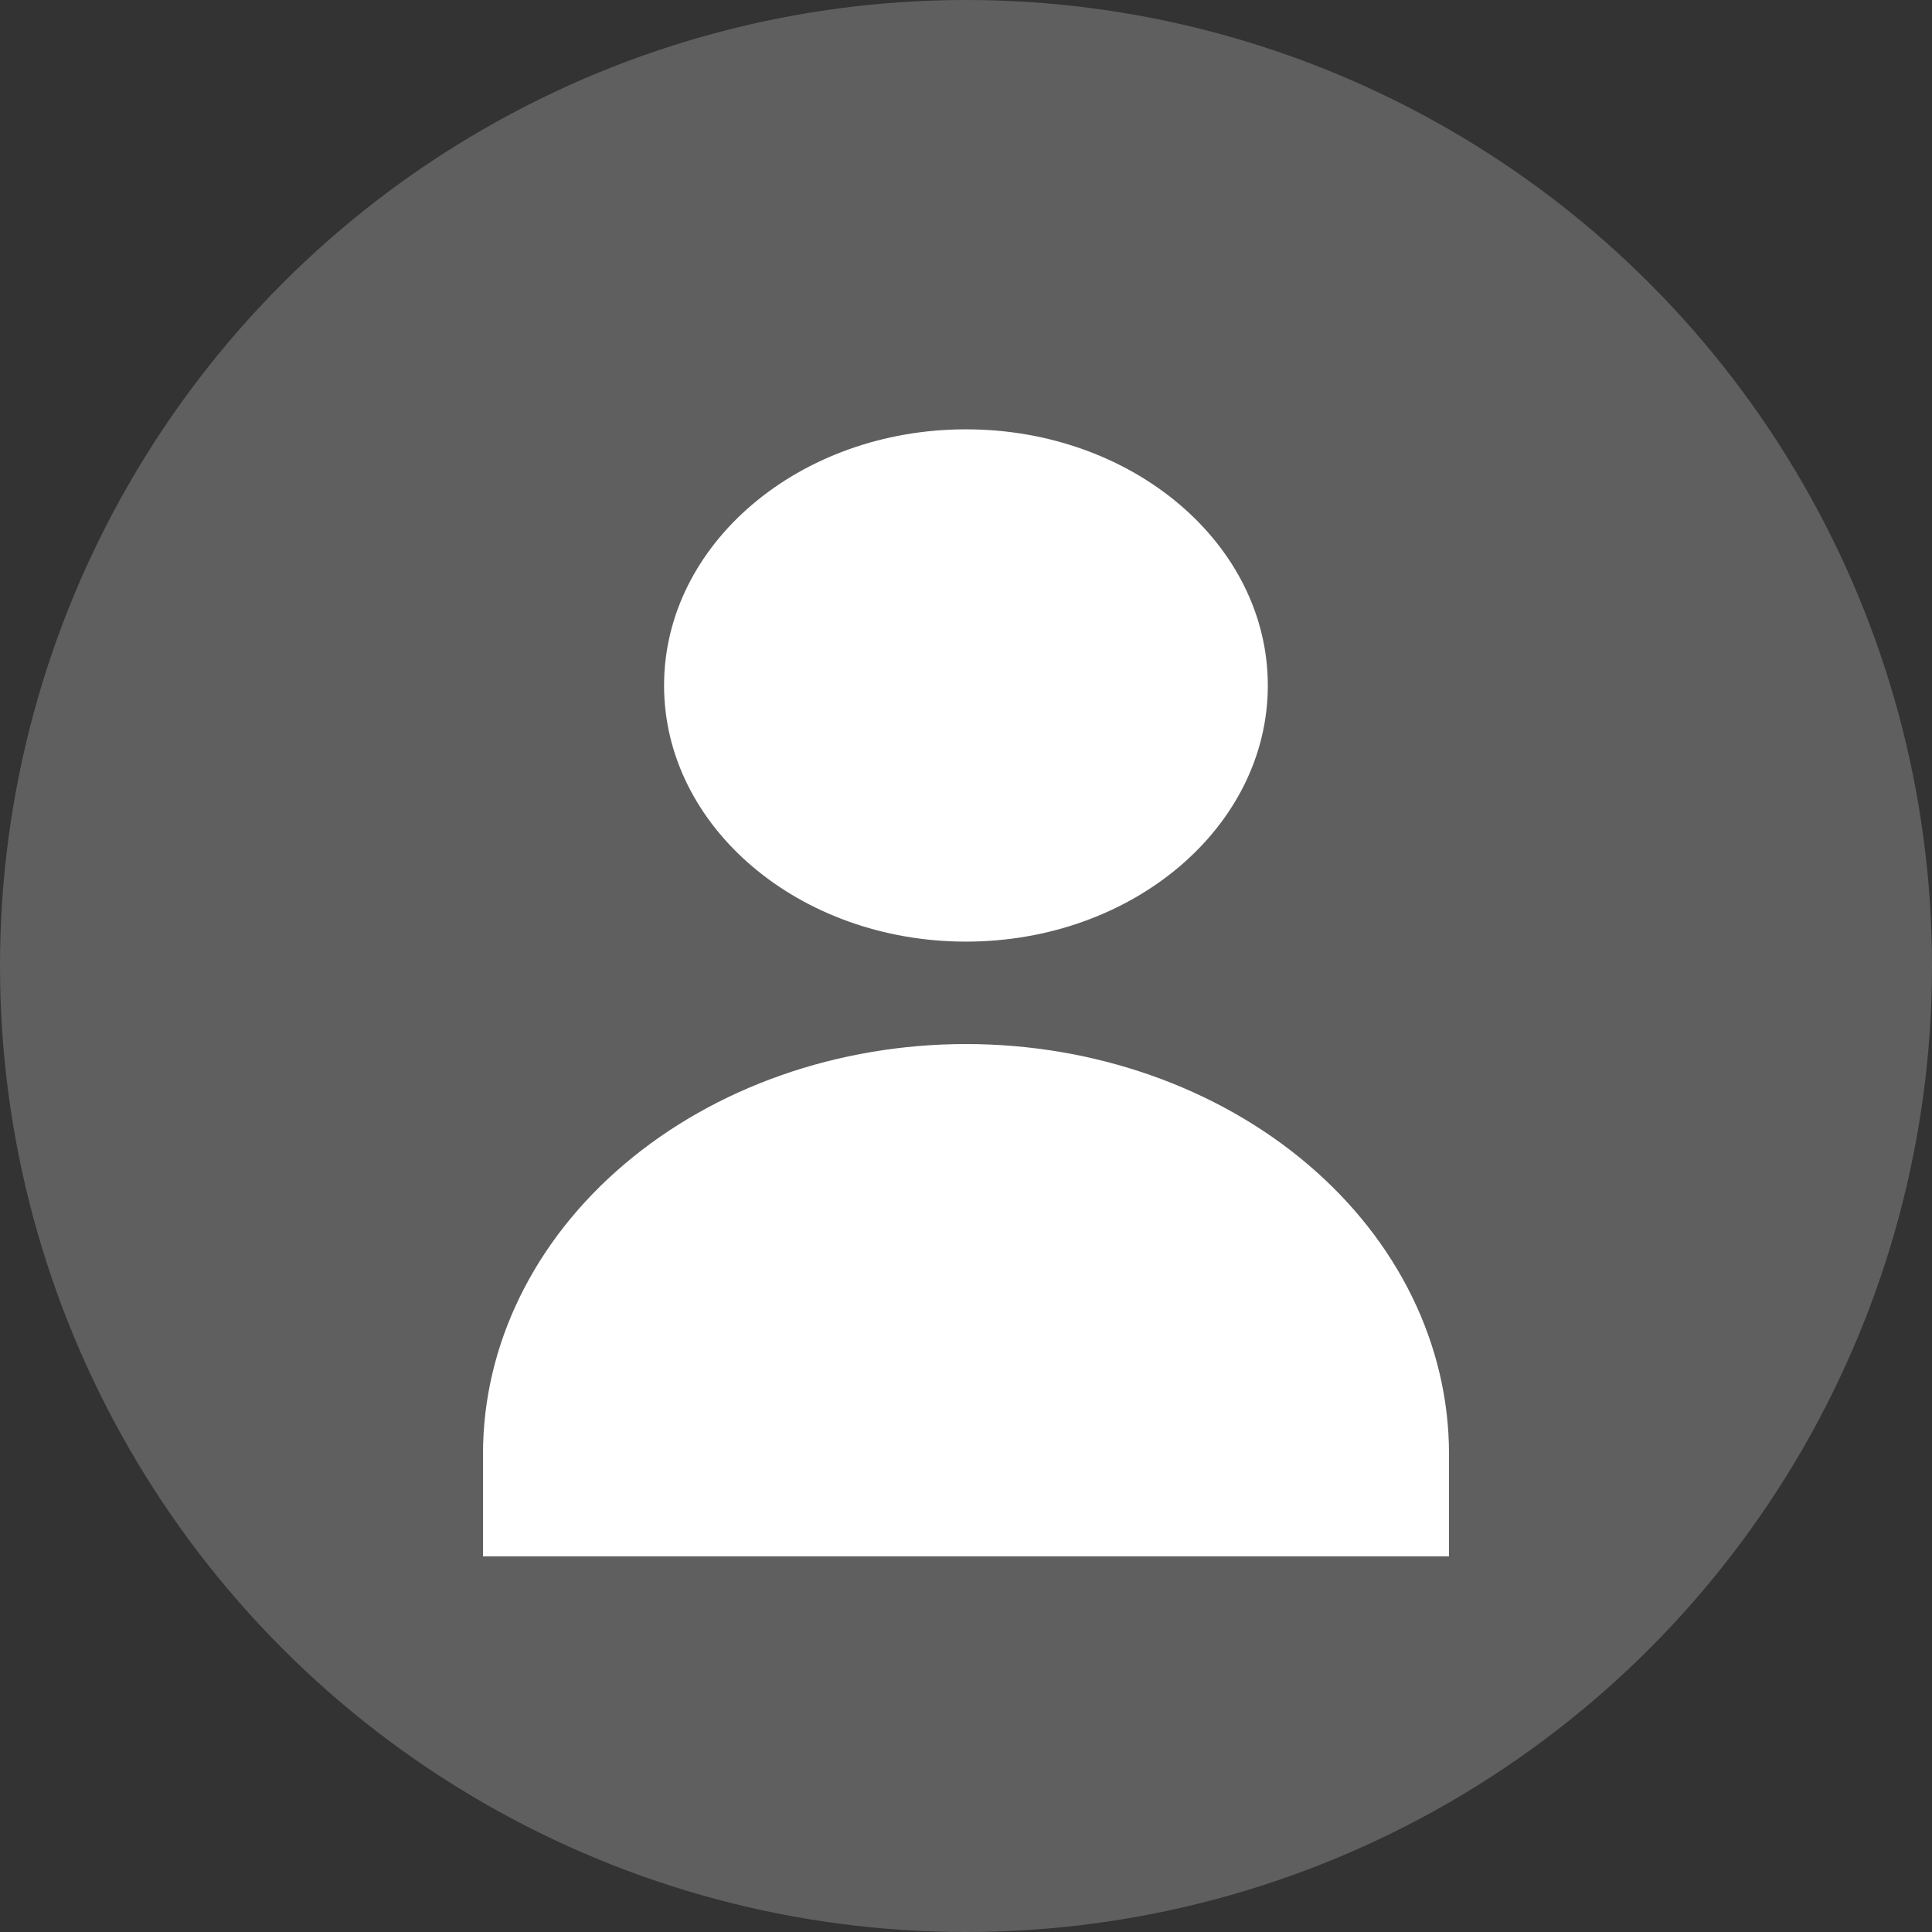
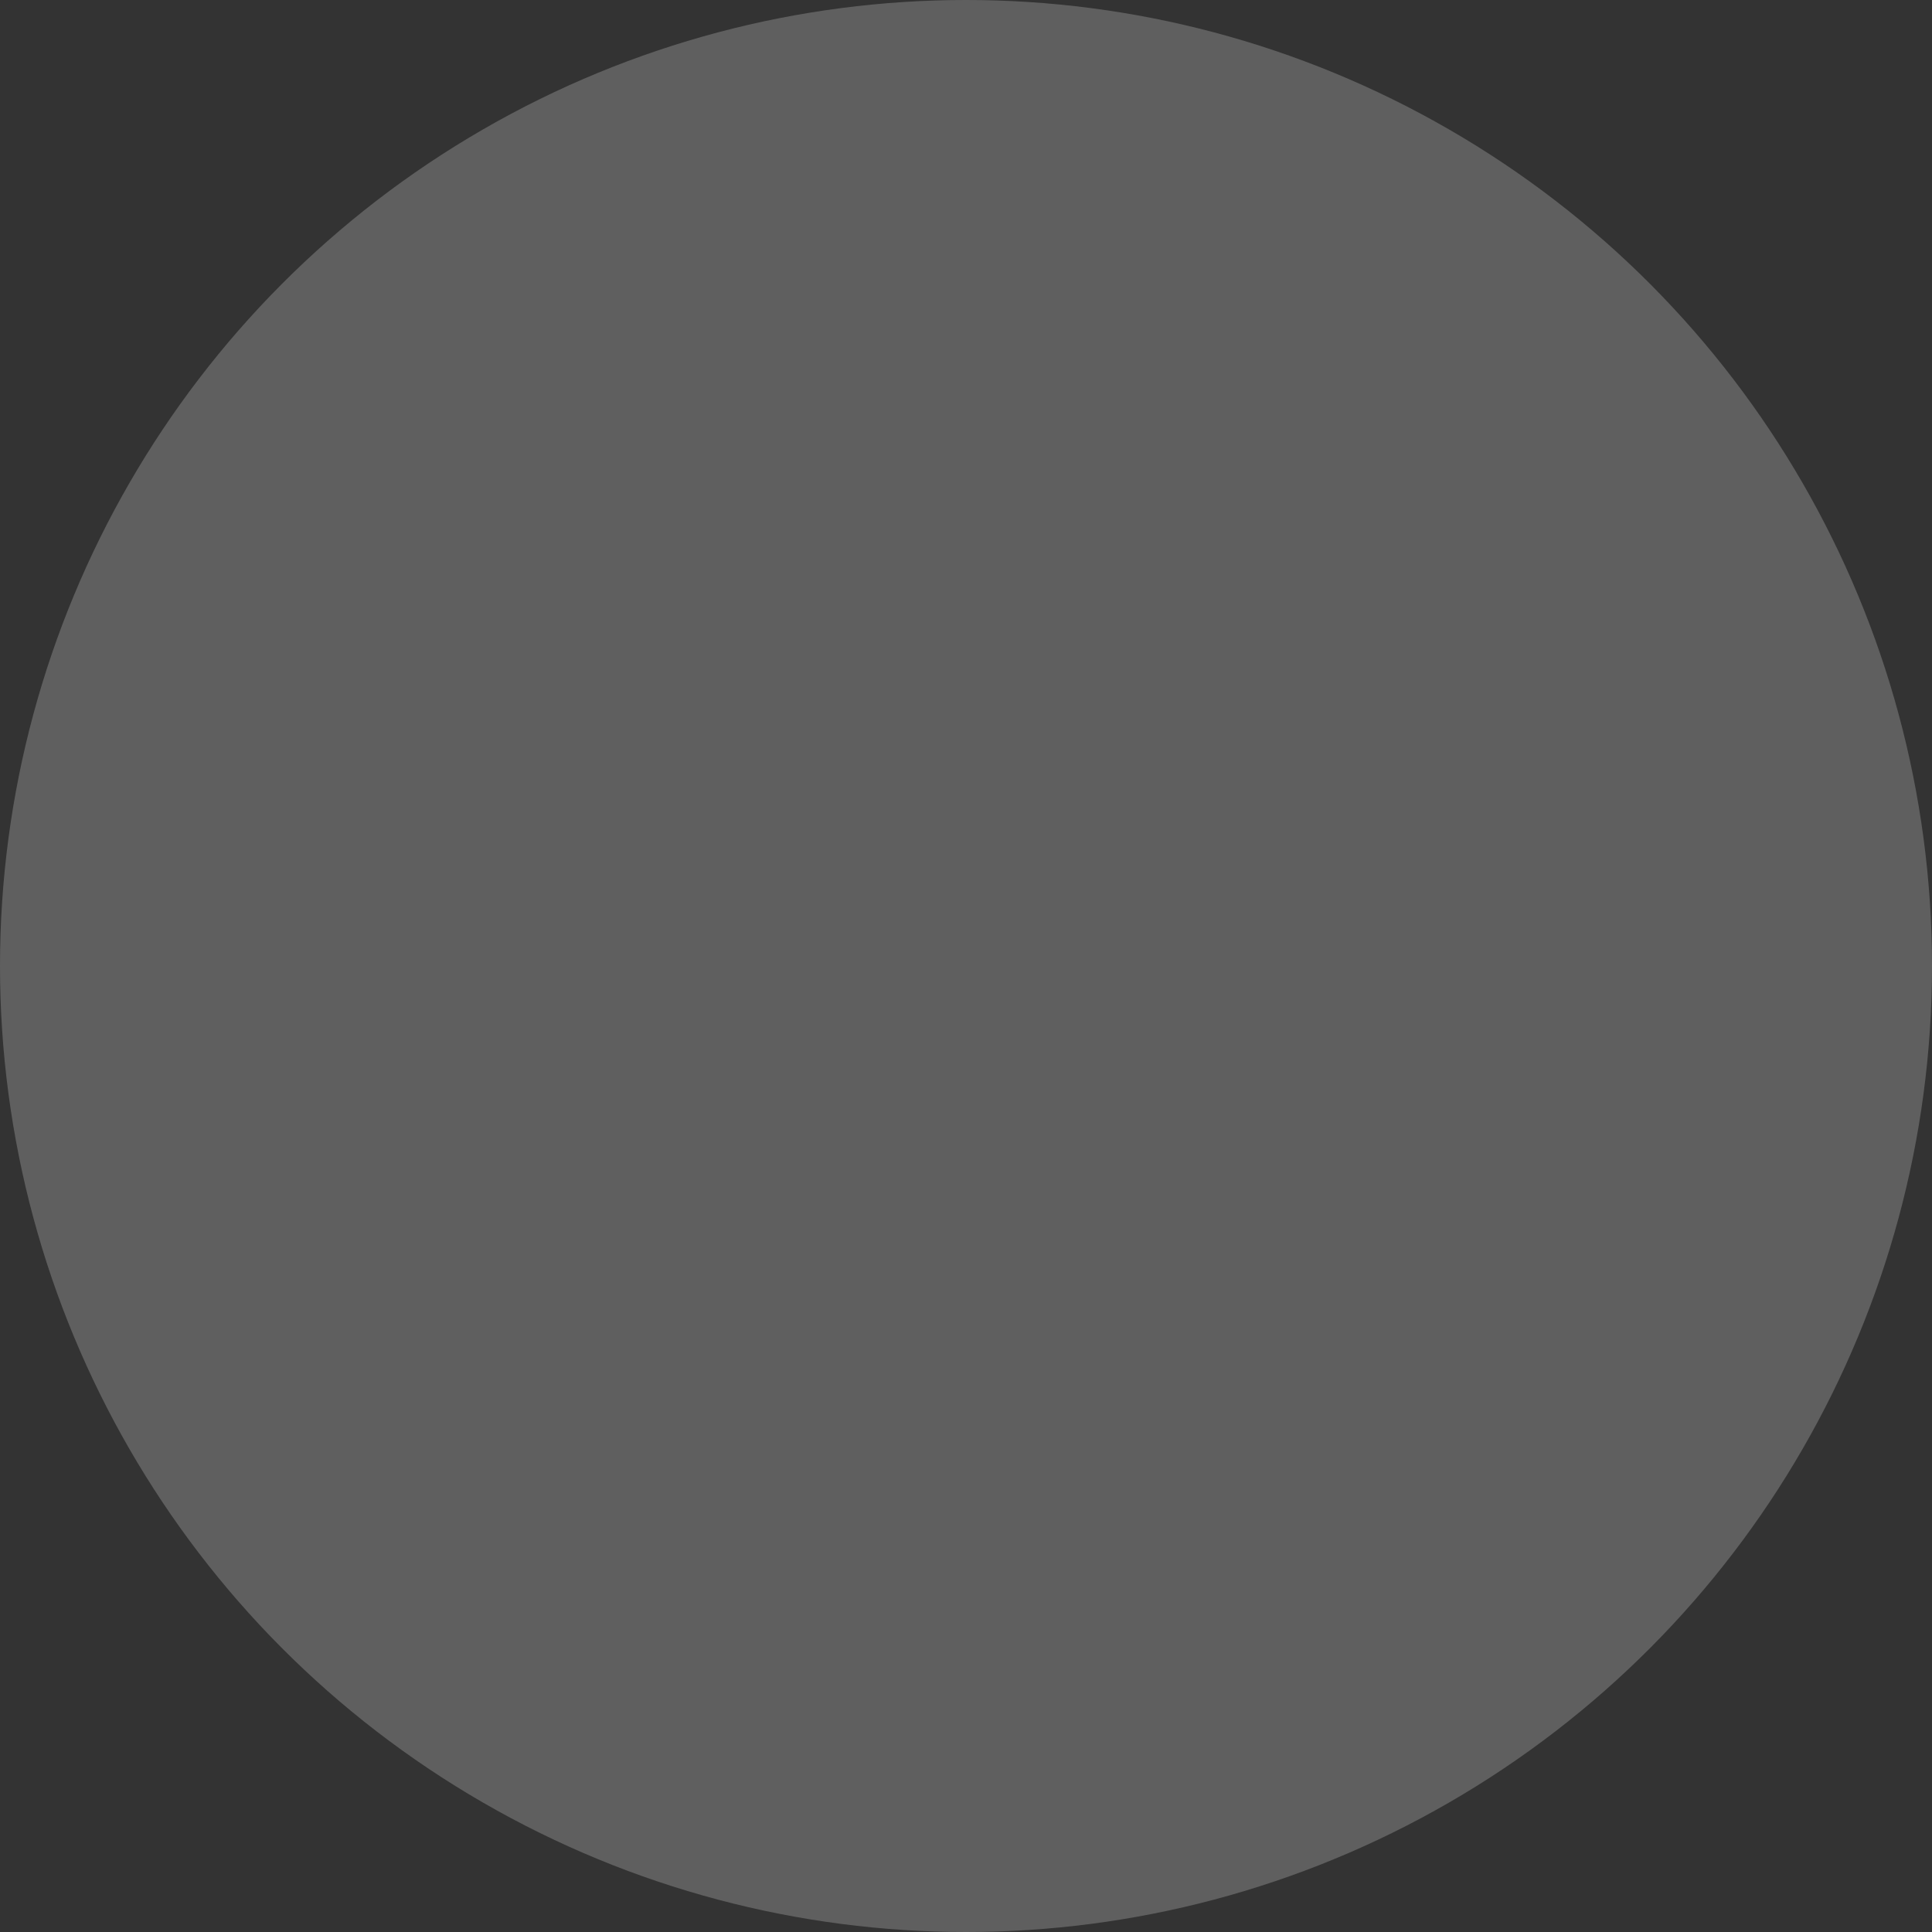
<svg xmlns="http://www.w3.org/2000/svg" width="50" height="50" viewBox="0 0 50 50" fill="none">
  <rect x="0" y="0" width="50" height="50" fill="#333333" stroke="none" />
  <circle cx="25" cy="25" r="25" fill="#D9D9D9" fill-opacity="0.27" />
-   <path fill-rule="evenodd" clip-rule="evenodd" d="M32.811 17.74C32.811 21.401 29.314 24.369 24.999 24.369C20.684 24.369 17.186 21.401 17.186 17.74C17.186 14.079 20.684 11.111 24.999 11.111C29.314 11.111 32.811 14.079 32.811 17.74ZM33.839 30.127C31.494 28.138 28.315 27.02 25 27.02C21.684 27.02 18.505 28.138 16.161 30.127C13.817 32.116 12.5 34.813 12.5 37.626V40.278H37.5V37.626C37.5 34.813 36.183 32.116 33.839 30.127Z" fill="white" />
</svg>